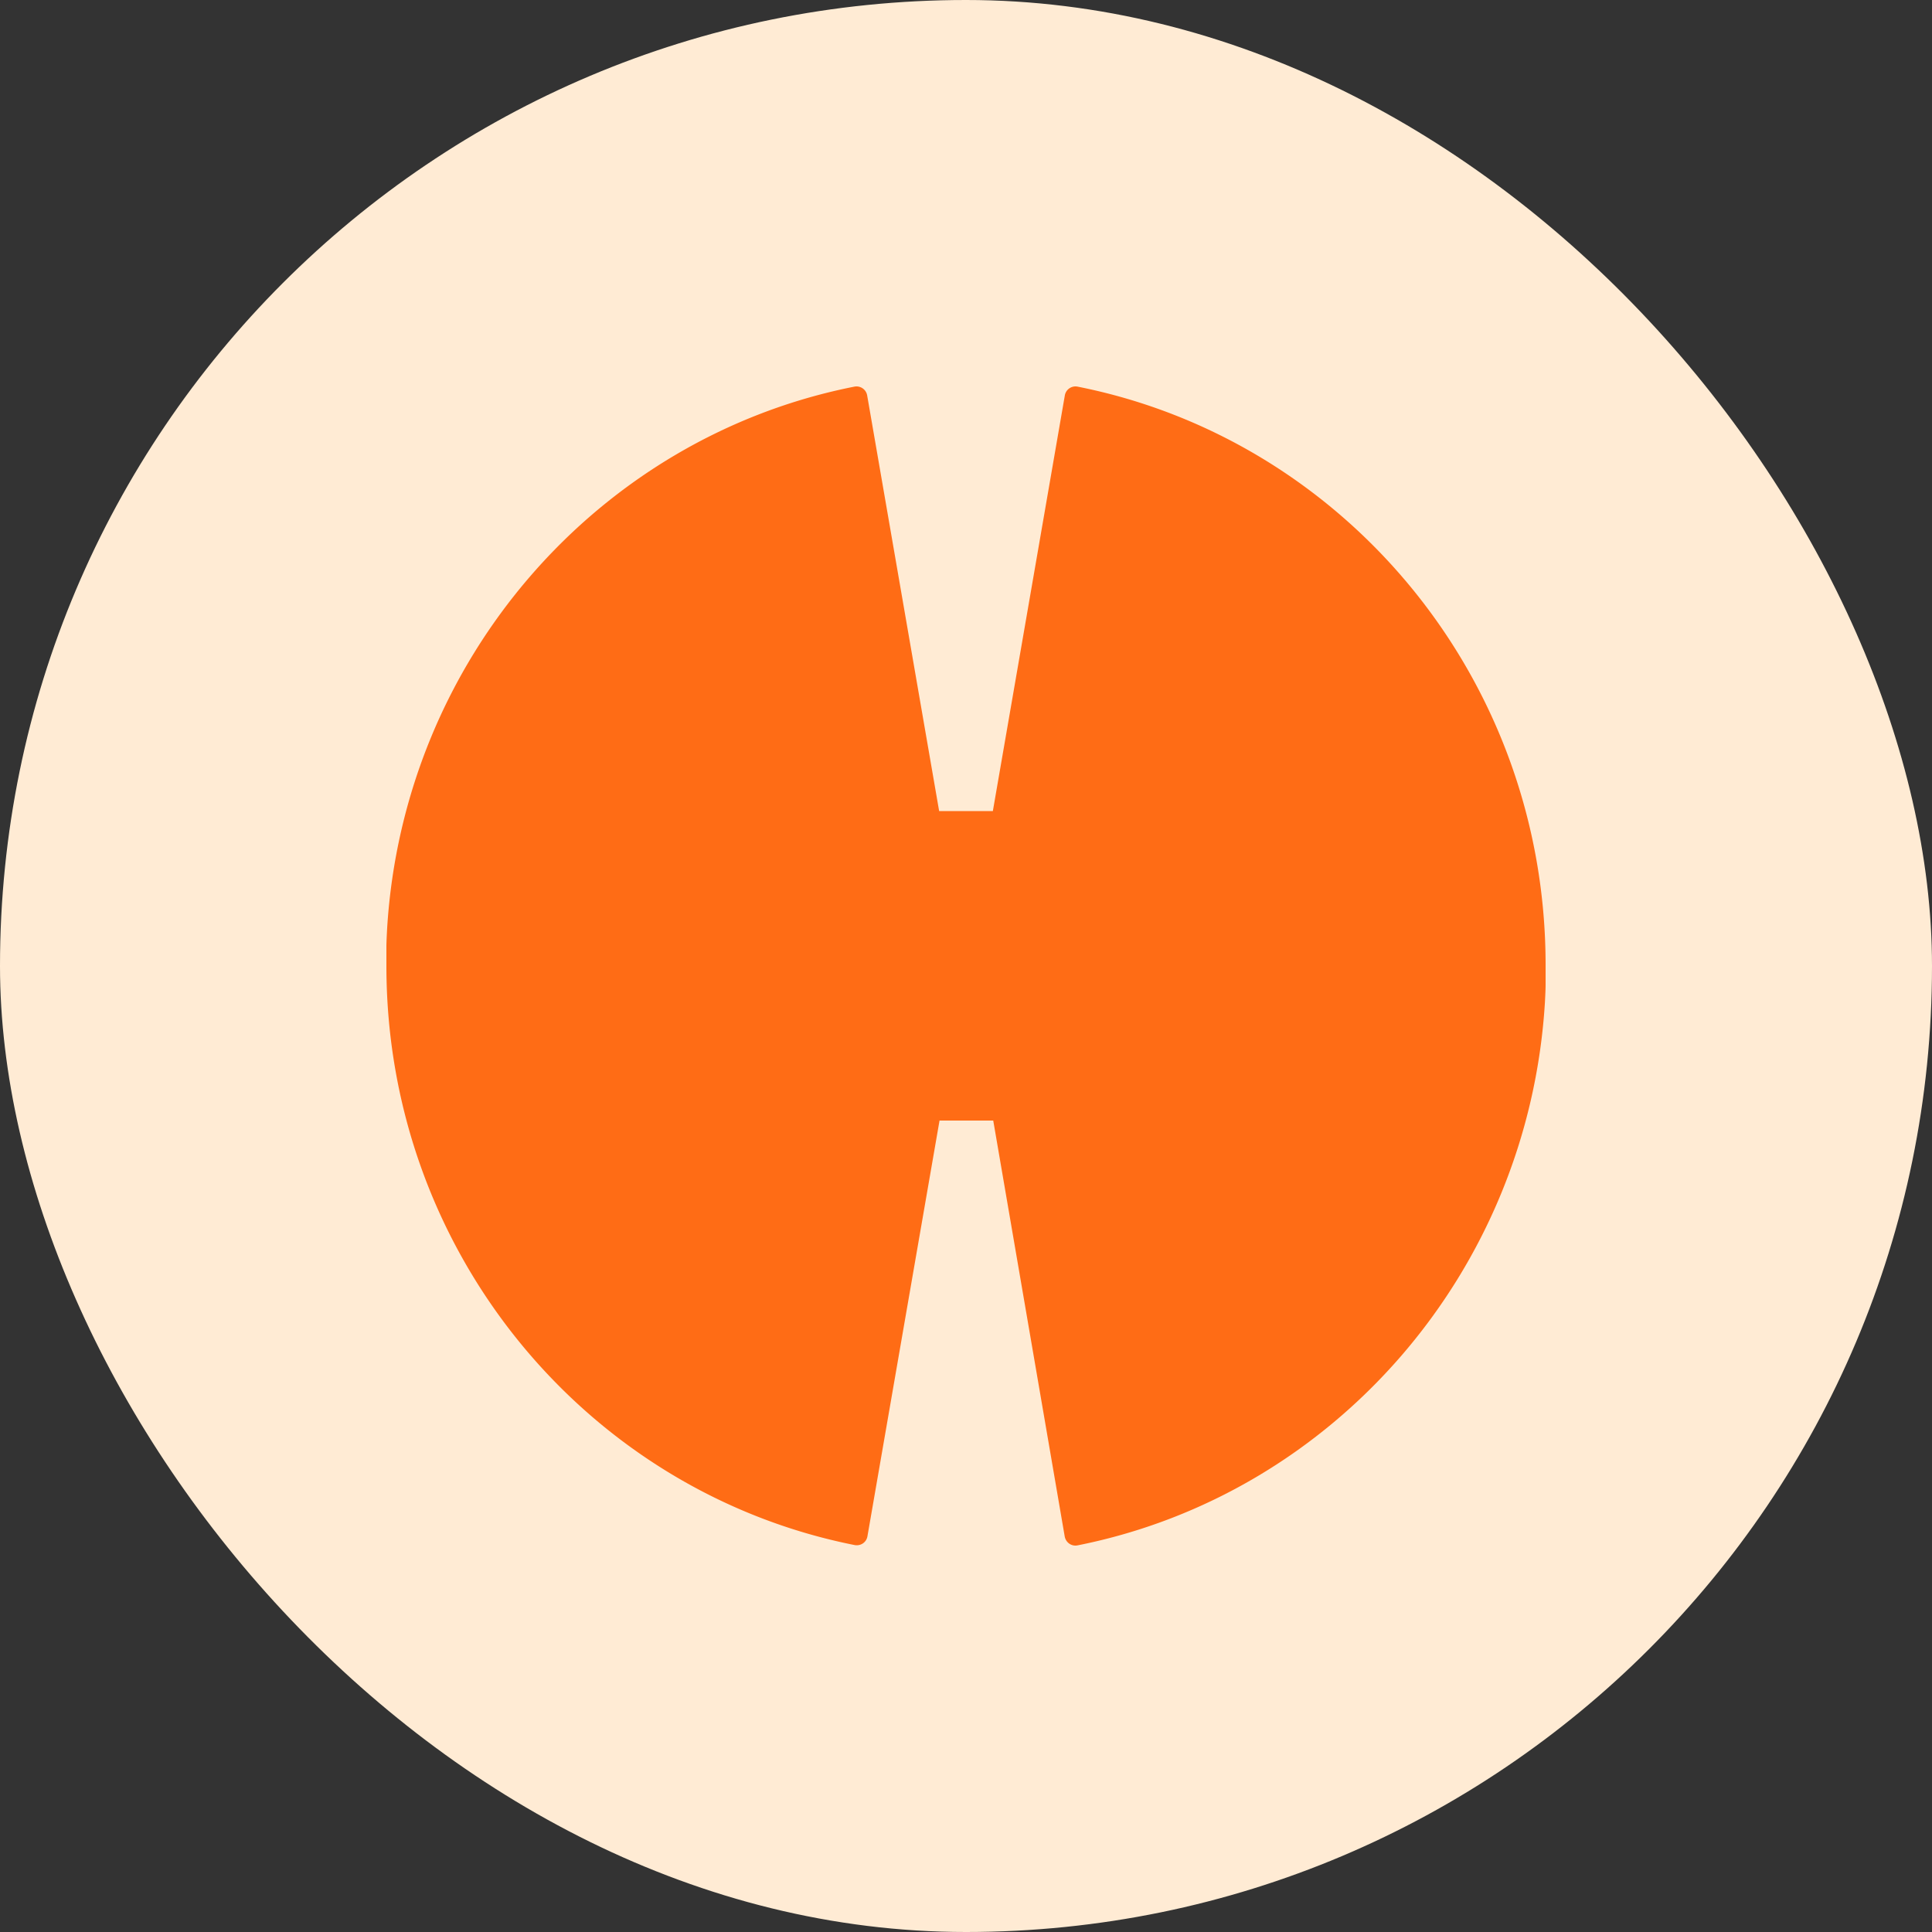
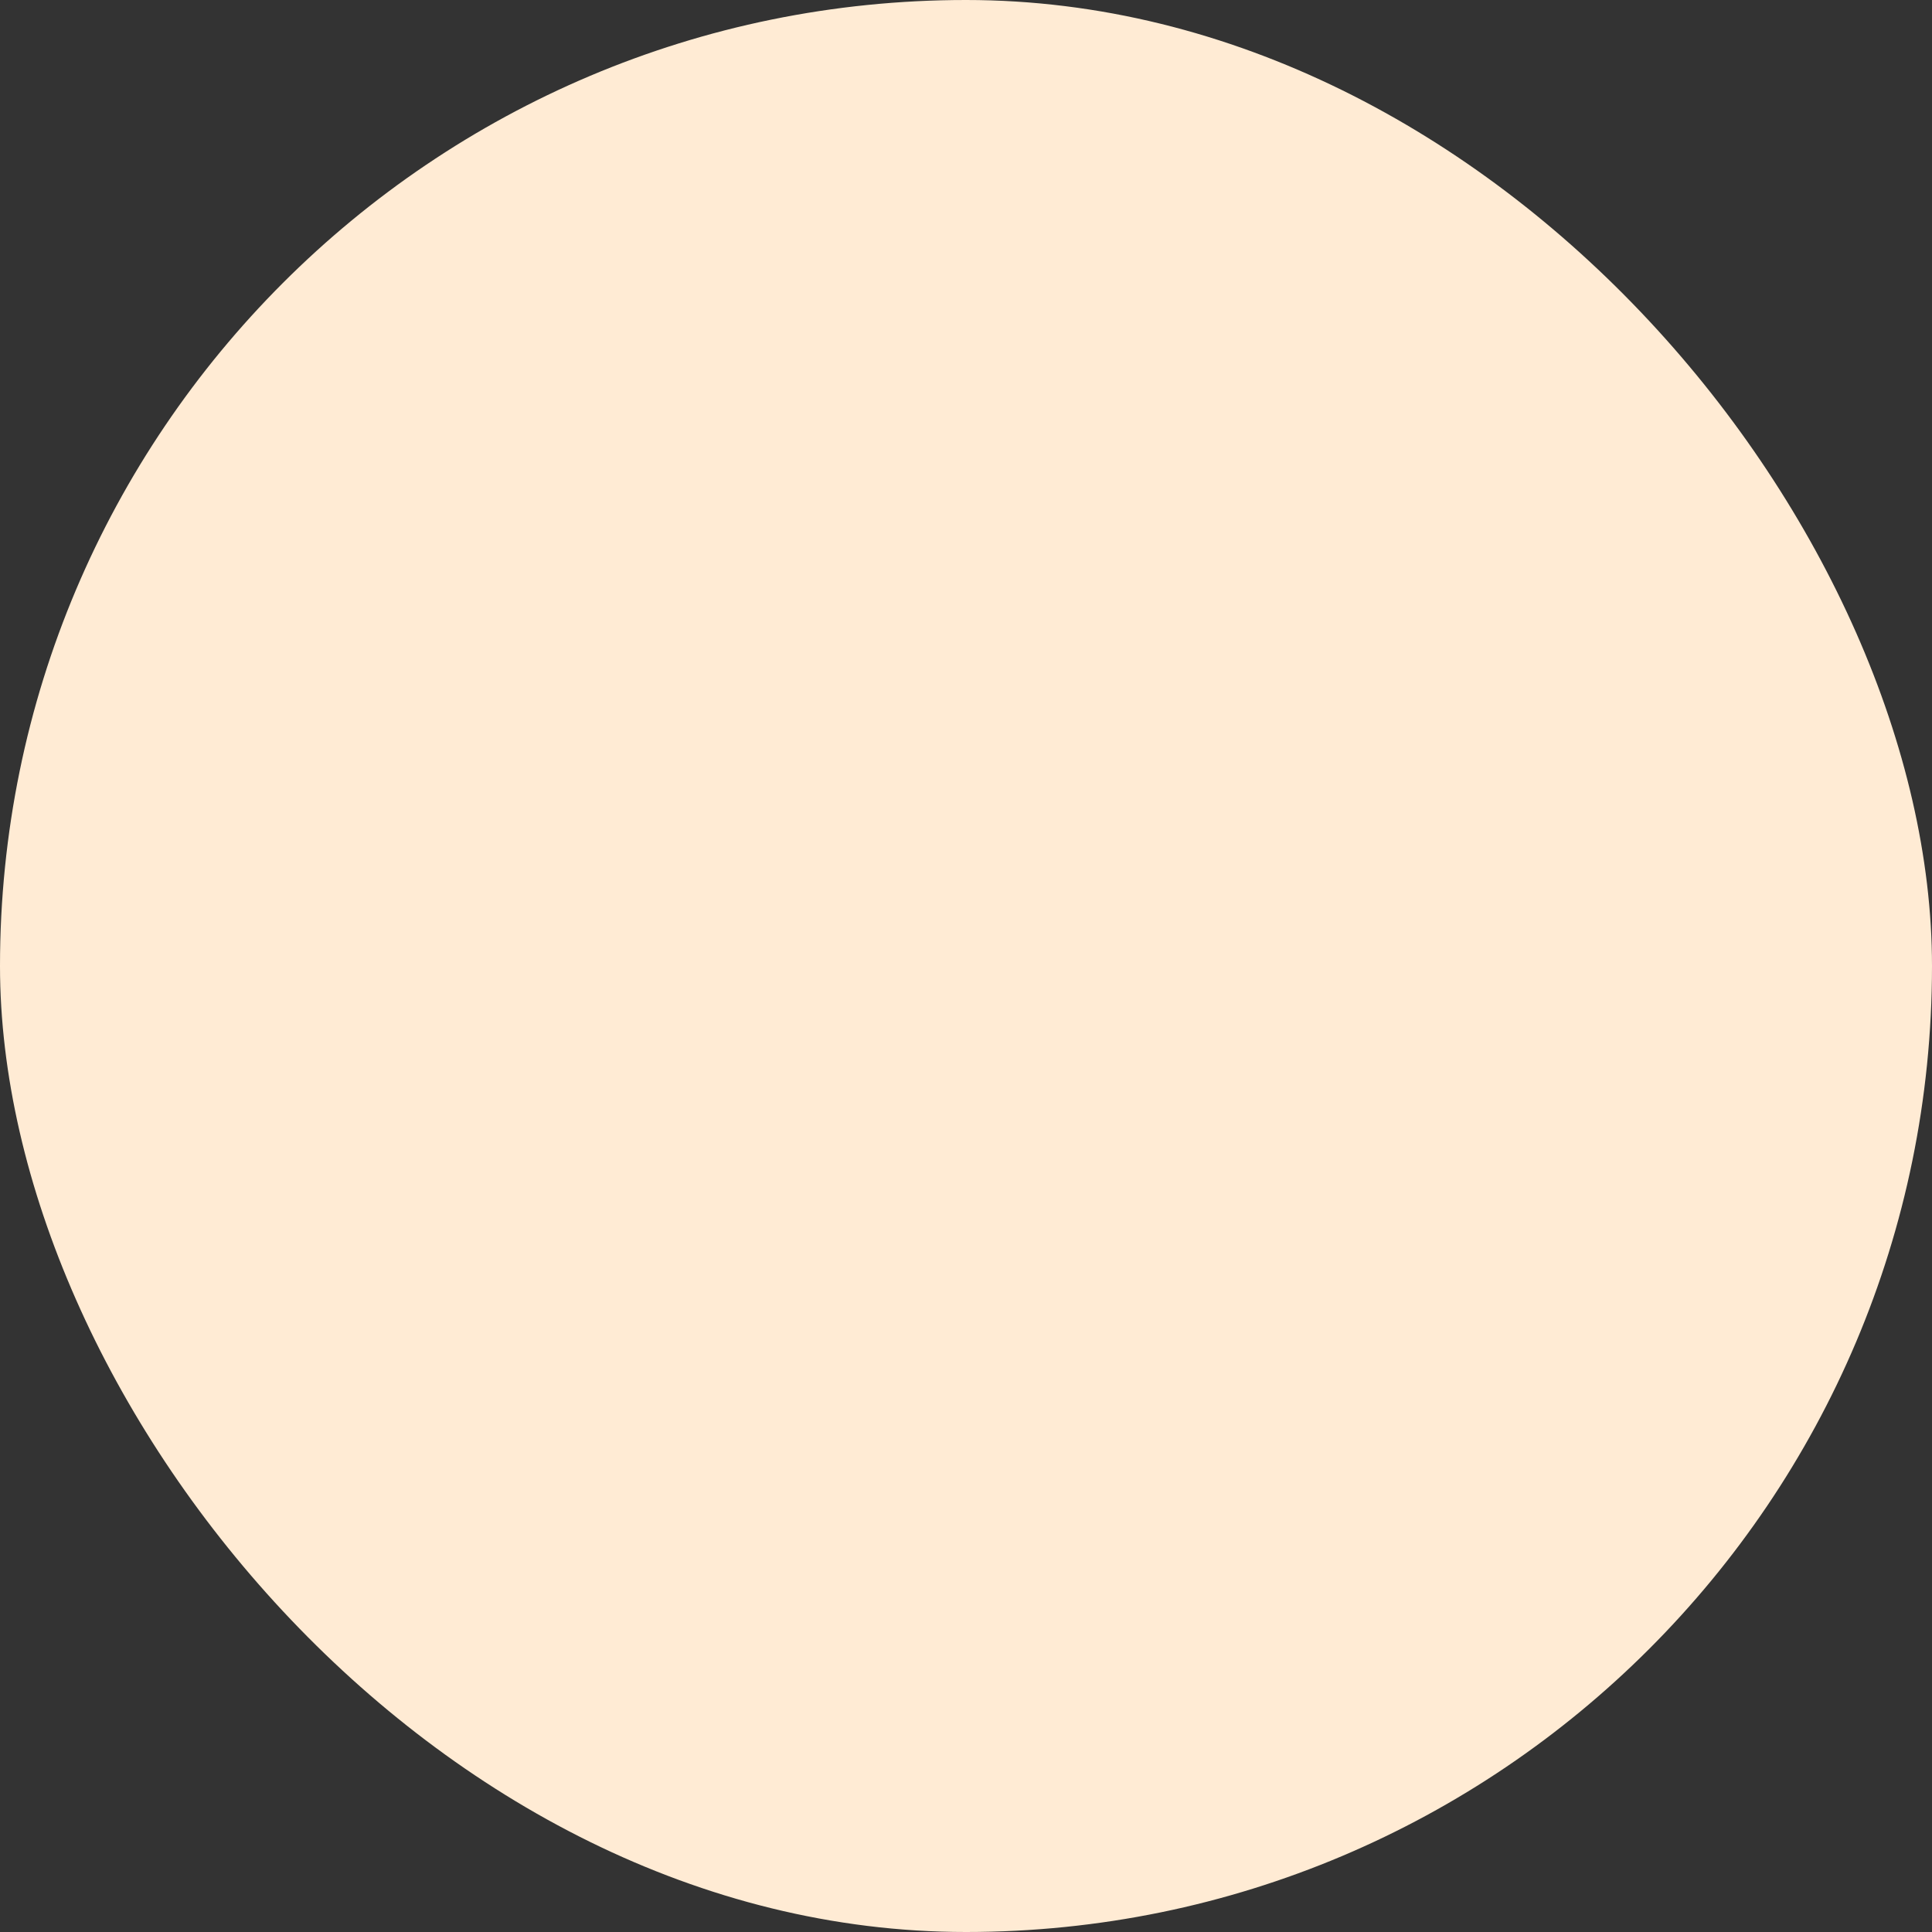
<svg xmlns="http://www.w3.org/2000/svg" fill="none" height="20" viewBox="0 0 20 20" width="20" class="h-full w-full">
  <rect x="0" y="0" width="20" height="20" fill="#333333" stroke="none" />
  <rect fill="#FFEBD4" height="20" rx="10" width="20" />
-   <path d="M11.153 4.002a.112.112 0 0 0-.13.092l-.745 4.302h-.556l-.745-4.302a.112.112 0 0 0-.13-.092c-2.645.521-4.673 2.815-4.84 5.619 0 .004-.007.122-.007.181v.196c0 2.974 2.085 5.449 4.85 5.997.062.01.12-.03.13-.093l.746-4.302h.556l.74 4.306c.012.063.07.103.131.092 2.645-.525 4.669-2.819 4.84-5.622 0-.004.007-.123.007-.182v-.196c.004-2.974-2.082-5.449-4.847-5.996Z" fill="#FF6C15" />
</svg>